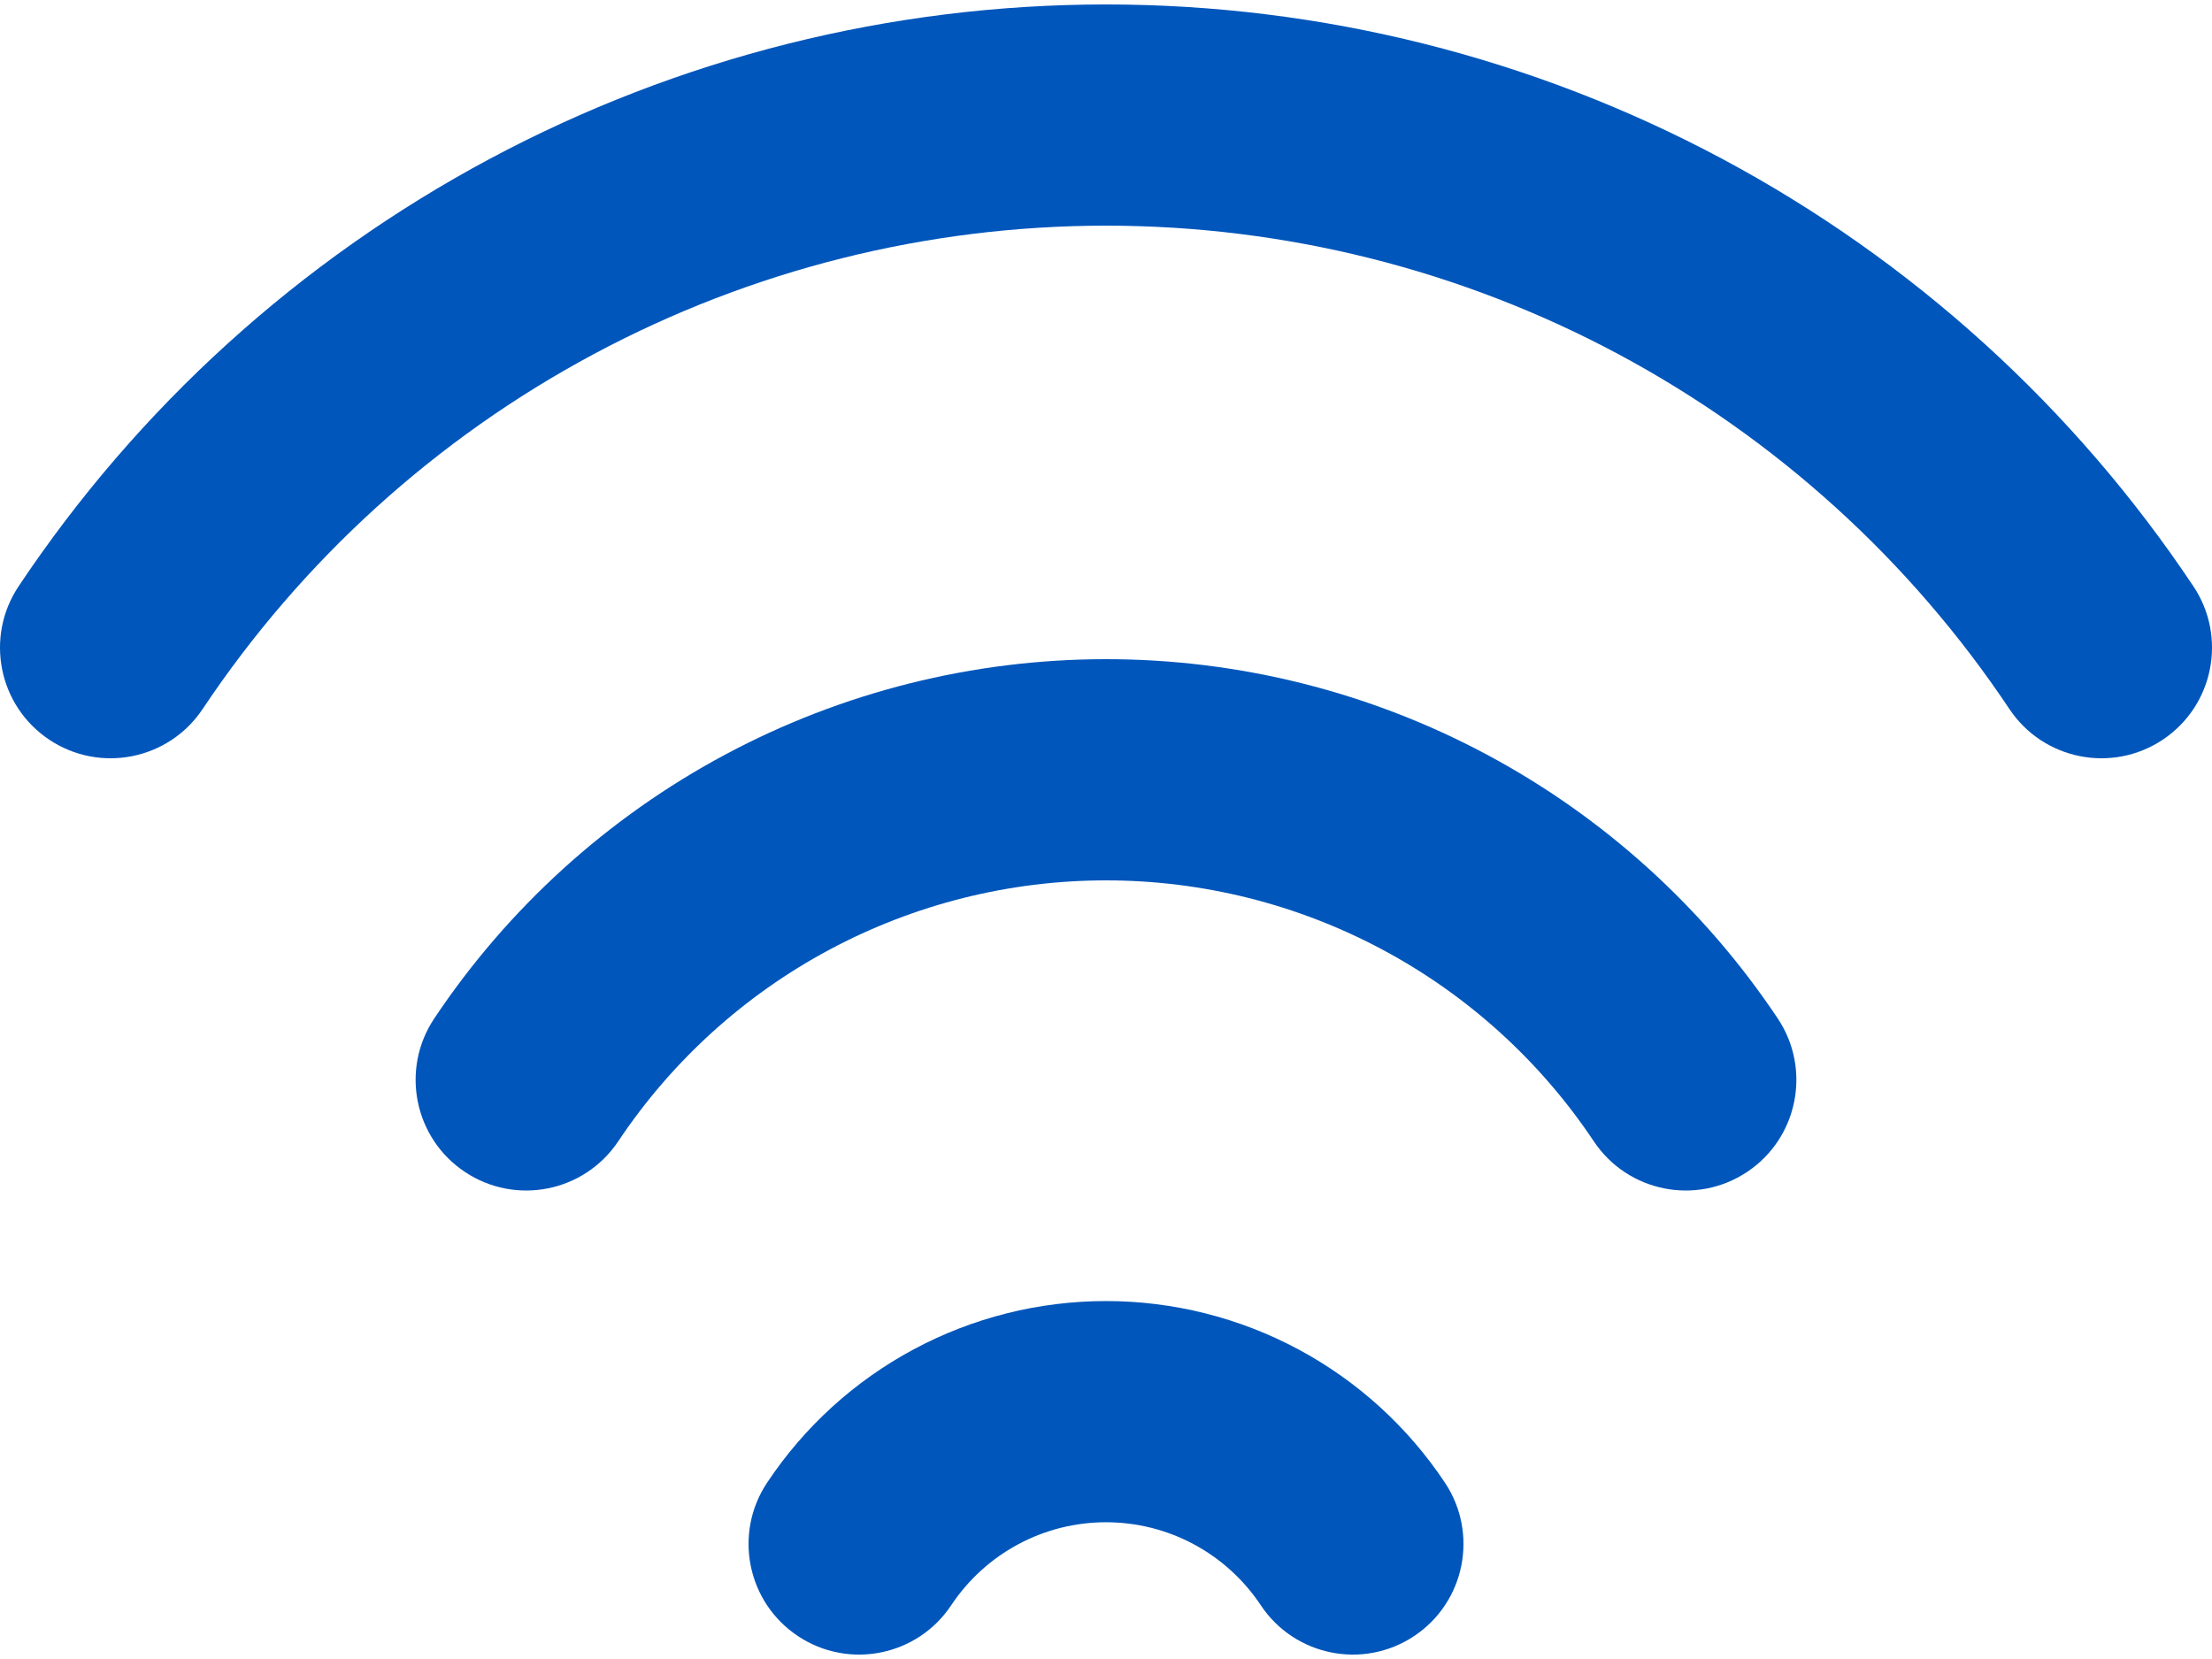
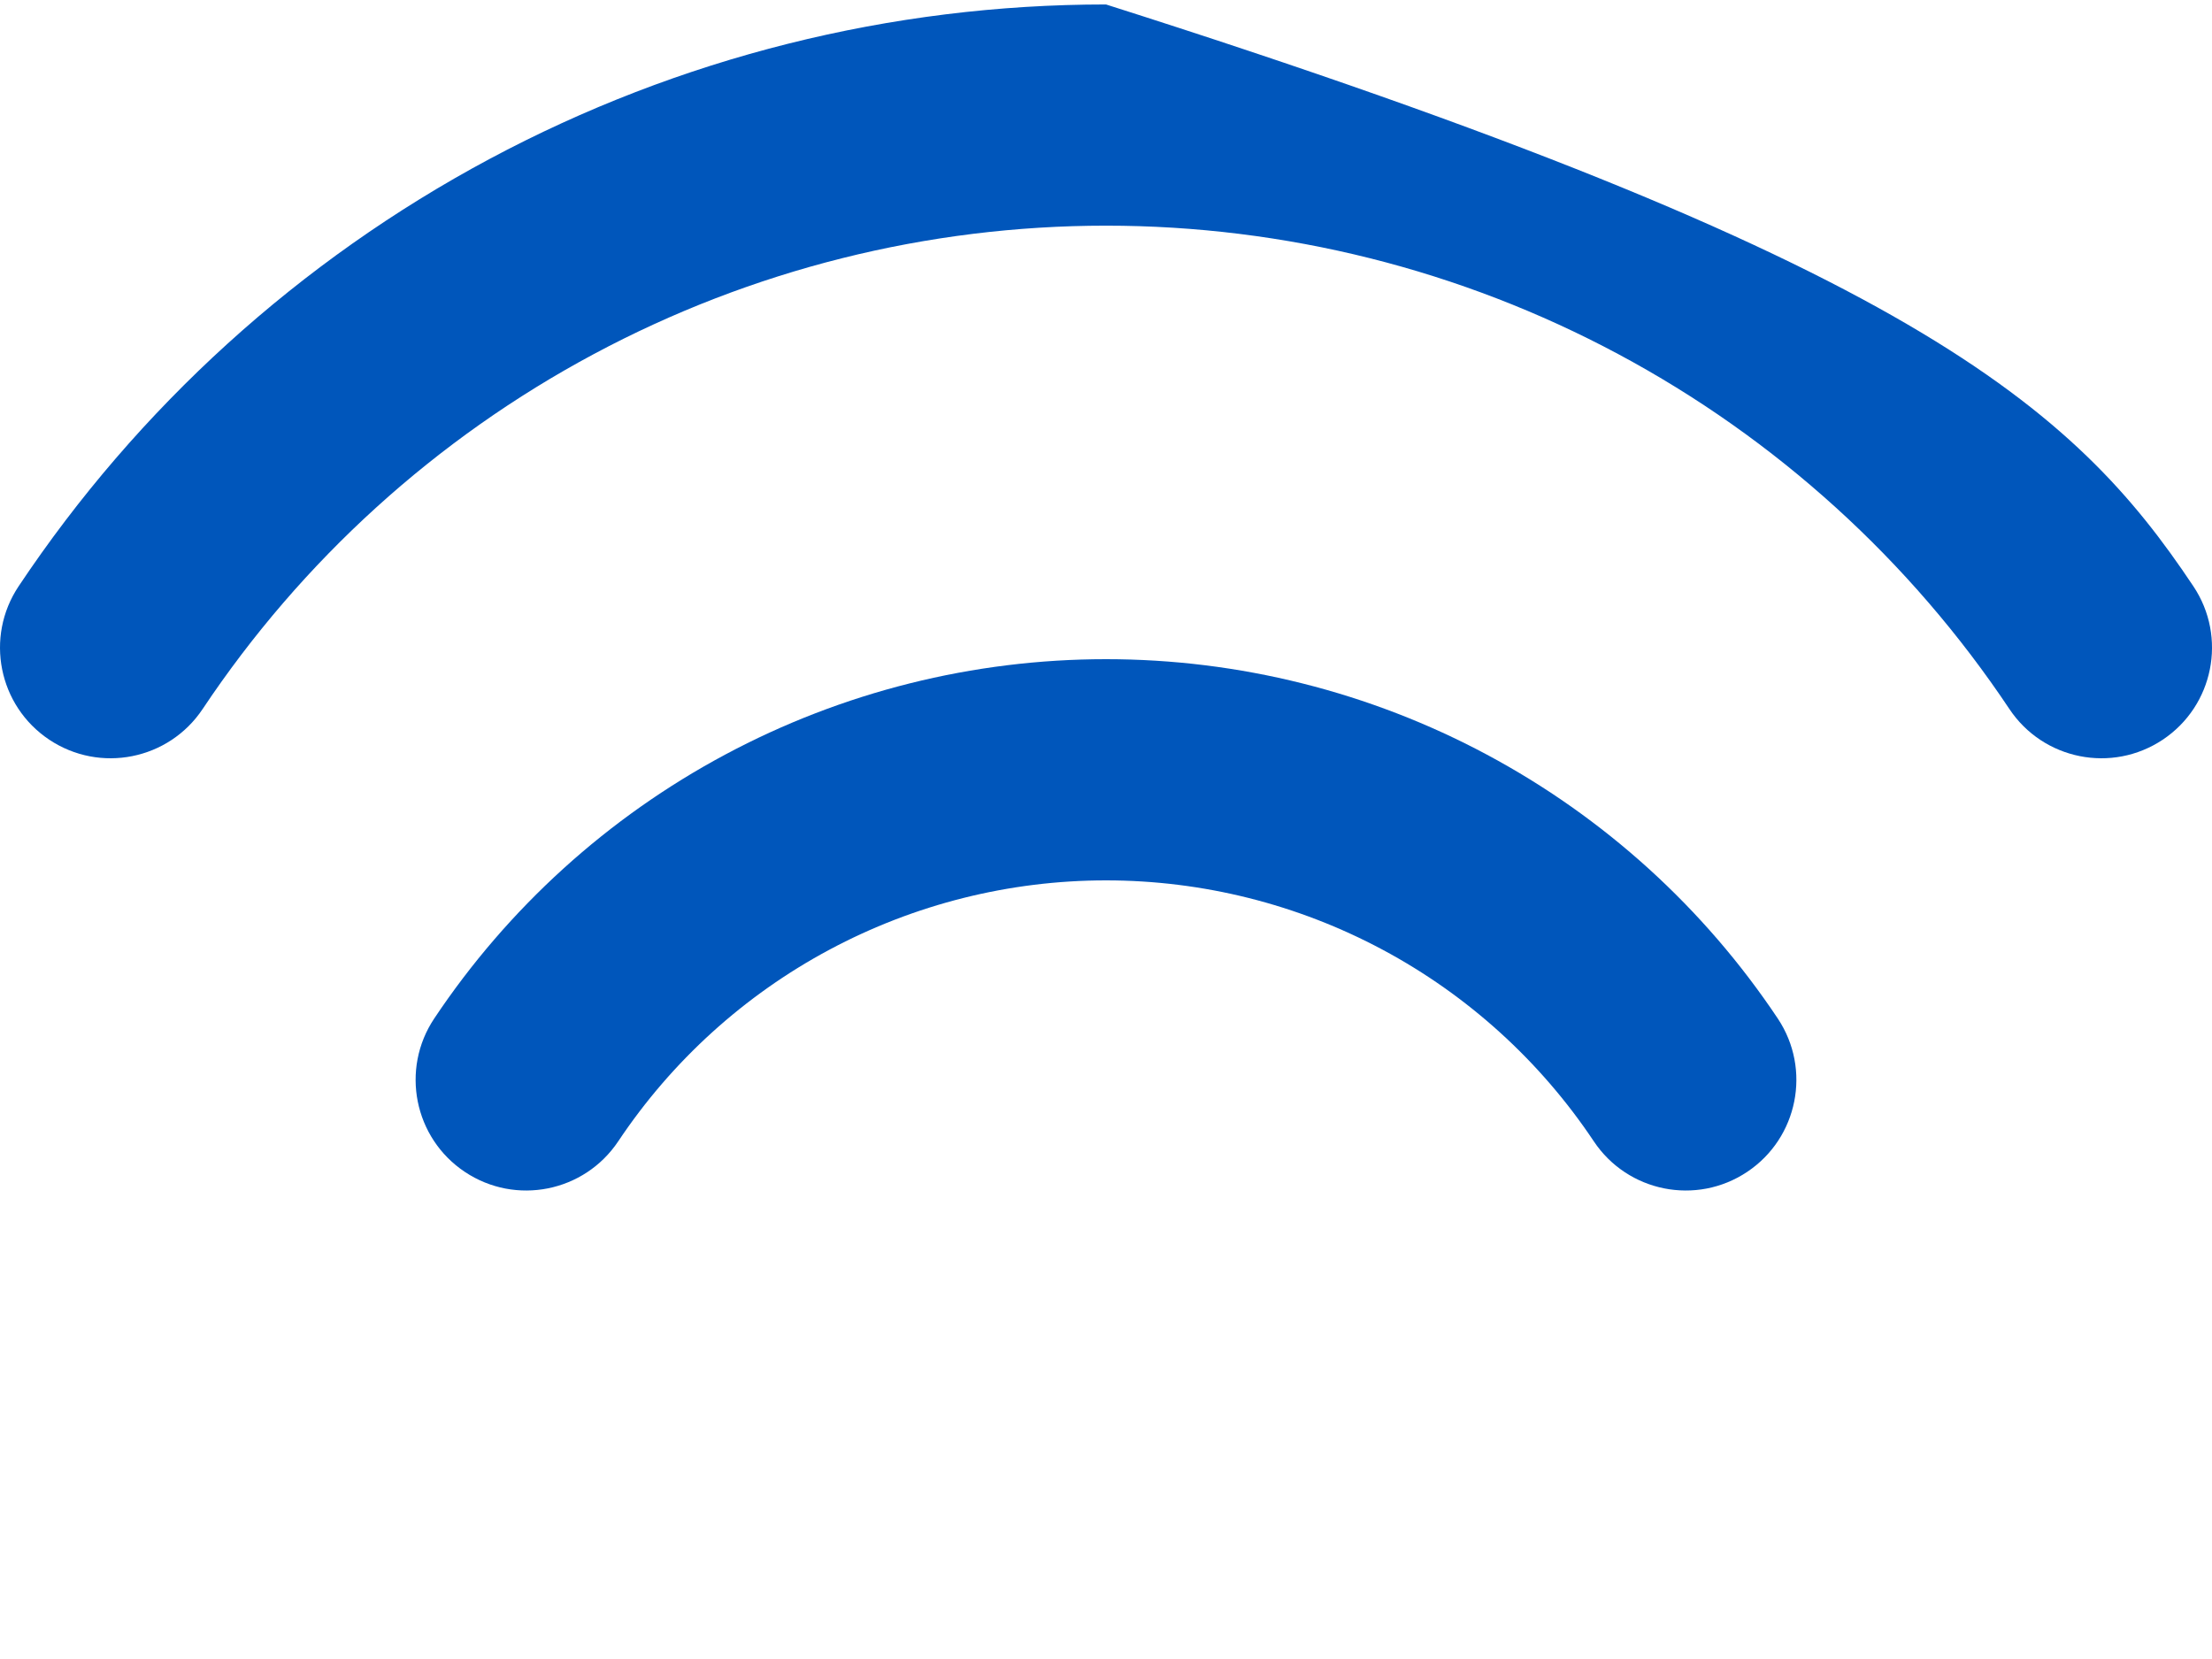
<svg xmlns="http://www.w3.org/2000/svg" width="56" height="42" viewBox="0 0 56 42" fill="none">
  <path fill-rule="evenodd" clip-rule="evenodd" d="M28 22.288C25.557 22.288 23.152 22.891 20.998 24.043C18.844 25.195 17.008 26.861 15.652 28.893C14.793 30.18 13.055 30.527 11.768 29.668C10.482 28.81 10.135 27.071 10.993 25.785C12.861 22.986 15.39 20.692 18.357 19.105C21.323 17.518 24.636 16.688 28 16.688C31.364 16.688 34.677 17.518 37.643 19.105C40.61 20.692 43.139 22.986 45.007 25.785C45.865 27.071 45.518 28.81 44.232 29.668C42.946 30.527 41.207 30.18 40.349 28.893C38.993 26.861 37.156 25.195 35.002 24.043C32.848 22.891 30.443 22.288 28 22.288Z" fill="#0056BB" />
-   <path fill-rule="evenodd" clip-rule="evenodd" d="M28 38.538C27.224 38.538 26.461 38.729 25.777 39.096C25.094 39.462 24.512 39.992 24.082 40.638C23.226 41.926 21.488 42.276 20.201 41.42C18.913 40.564 18.563 38.826 19.419 37.538C20.359 36.123 21.634 34.963 23.132 34.16C24.629 33.358 26.301 32.938 28 32.938C29.699 32.938 31.371 33.358 32.868 34.16C34.366 34.963 35.641 36.123 36.582 37.538C37.438 38.826 37.087 40.564 35.8 41.42C34.512 42.276 32.774 41.926 31.918 40.638C31.488 39.992 30.906 39.462 30.223 39.096C29.539 38.729 28.776 38.538 28 38.538Z" fill="#0056BB" />
-   <path fill-rule="evenodd" clip-rule="evenodd" d="M28 5.713C23.475 5.713 19.02 6.83 15.031 8.965C11.041 11.1 7.64 14.186 5.13 17.95C4.271 19.237 2.533 19.584 1.246 18.726C-0.04 17.868 -0.387 16.13 0.471 14.843C3.493 10.312 7.586 6.597 12.389 4.027C17.191 1.458 22.553 0.113 28 0.113C33.447 0.113 38.809 1.458 43.611 4.027C48.414 6.597 52.508 10.312 55.529 14.843C56.388 16.13 56.04 17.868 54.754 18.726C53.467 19.584 51.729 19.237 50.871 17.95C48.36 14.186 44.959 11.1 40.969 8.965C36.98 6.83 32.525 5.713 28 5.713Z" fill="#0056BB" />
+   <path fill-rule="evenodd" clip-rule="evenodd" d="M28 5.713C23.475 5.713 19.02 6.83 15.031 8.965C11.041 11.1 7.64 14.186 5.13 17.95C4.271 19.237 2.533 19.584 1.246 18.726C-0.04 17.868 -0.387 16.13 0.471 14.843C3.493 10.312 7.586 6.597 12.389 4.027C17.191 1.458 22.553 0.113 28 0.113C48.414 6.597 52.508 10.312 55.529 14.843C56.388 16.13 56.04 17.868 54.754 18.726C53.467 19.584 51.729 19.237 50.871 17.95C48.36 14.186 44.959 11.1 40.969 8.965C36.98 6.83 32.525 5.713 28 5.713Z" fill="#0056BB" />
</svg>